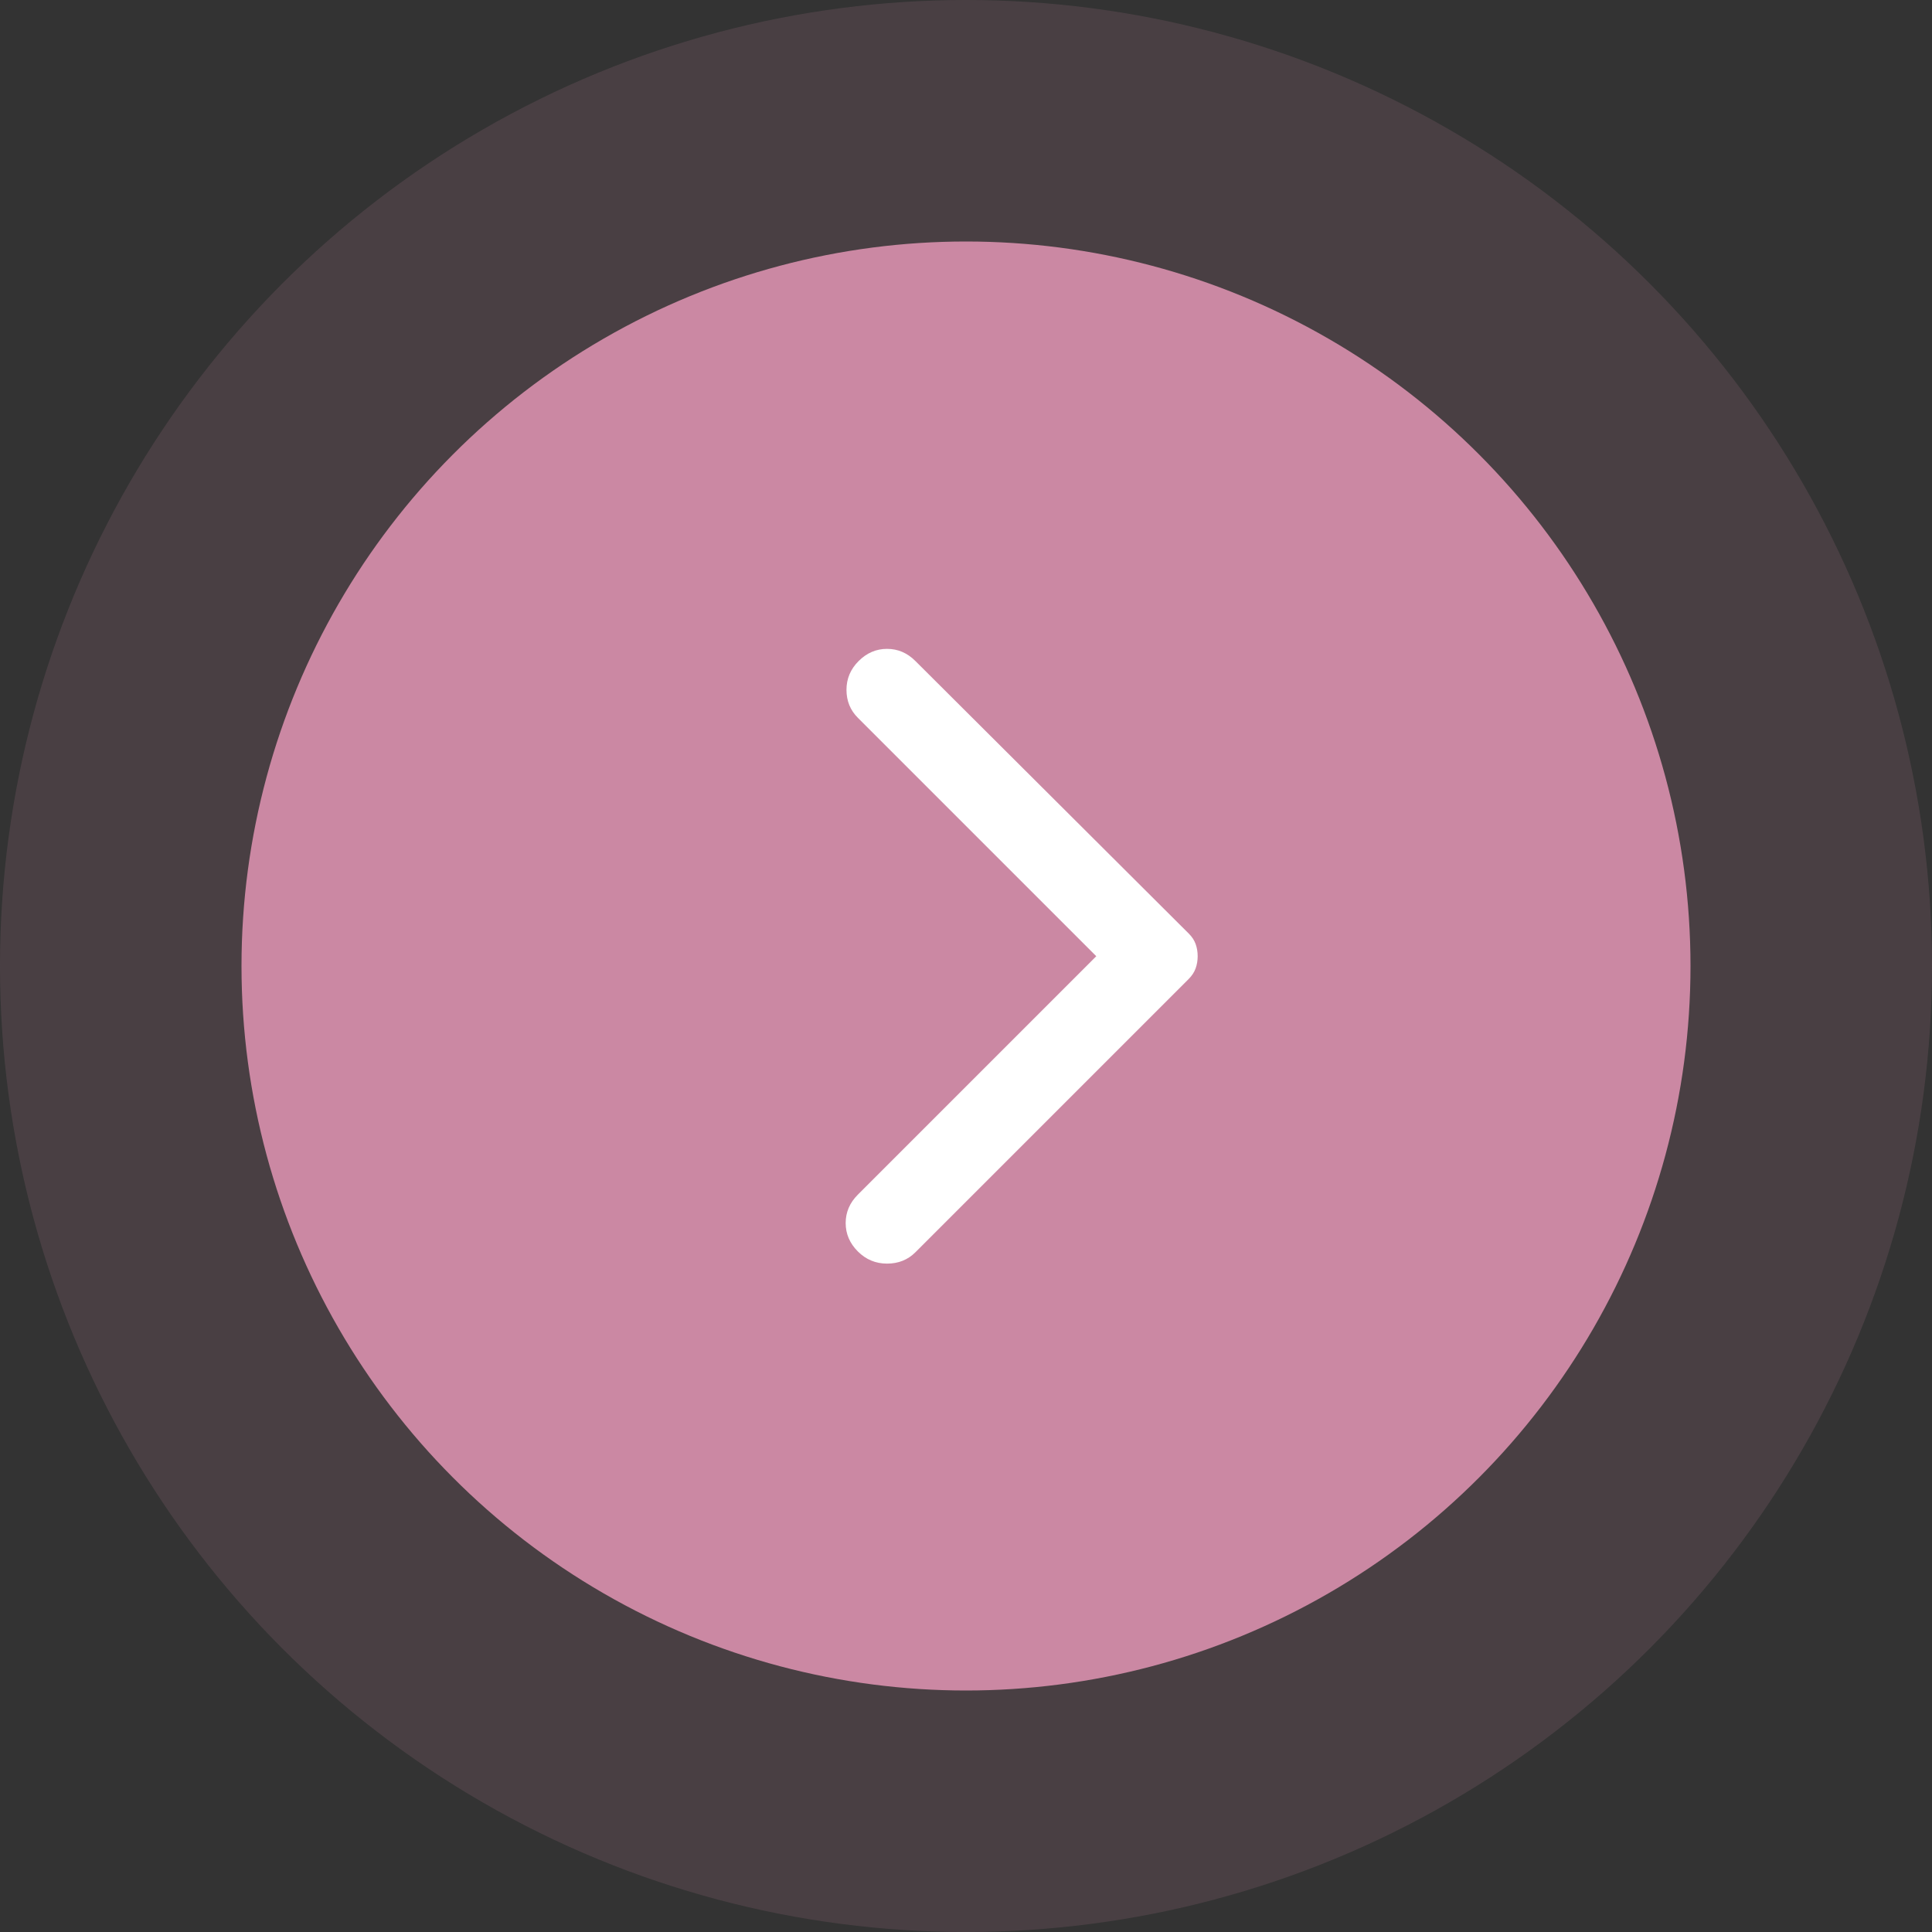
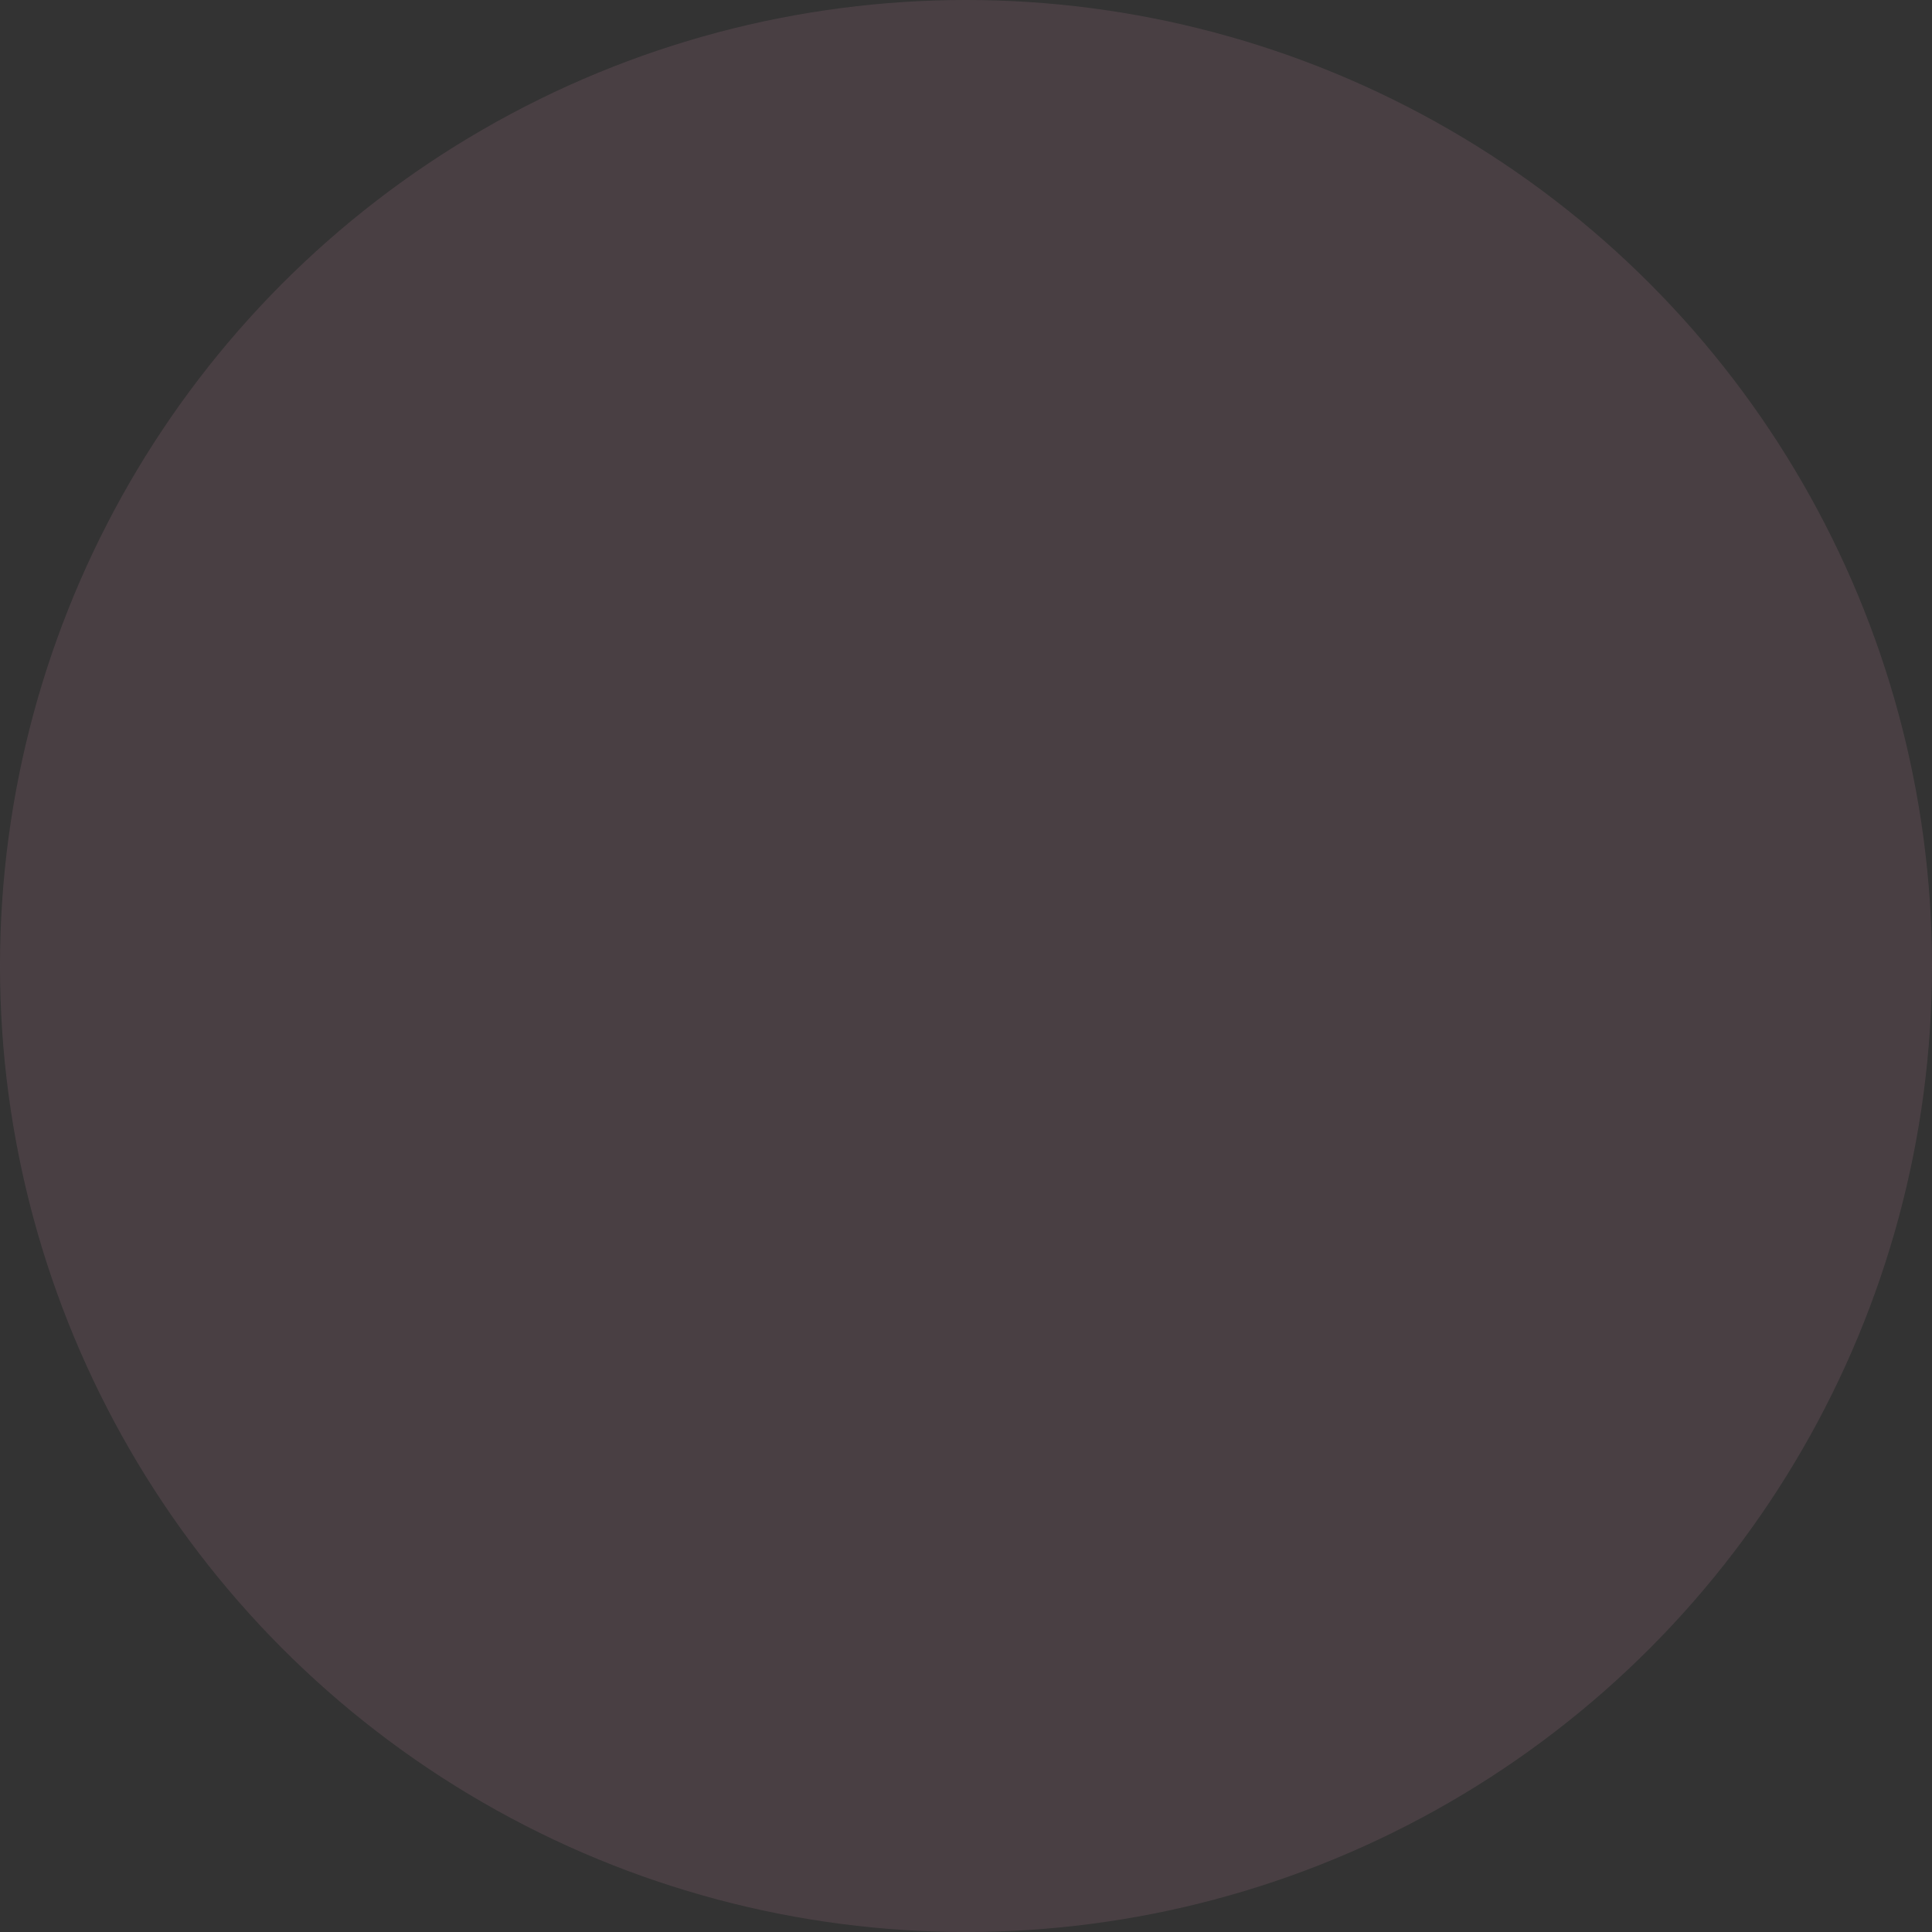
<svg xmlns="http://www.w3.org/2000/svg" width="67" height="67" viewBox="0 0 67 67" fill="none">
  <rect x="0" y="0" width="67" height="67" fill="#333333" stroke="none" />
  <circle cx="33.5" cy="33.5" r="33.5" transform="rotate(-180 33.5 33.5)" fill="#CB88A3" fill-opacity="0.15" />
-   <circle cx="33.5" cy="33.5" r="25.125" transform="rotate(-180 33.5 33.5)" fill="#CB88A3" />
-   <path d="M31.746 22.924L41.224 32.374C41.337 32.486 41.417 32.608 41.464 32.739C41.511 32.871 41.534 33.011 41.534 33.161C41.534 33.311 41.51 33.452 41.463 33.583C41.416 33.714 41.336 33.836 41.224 33.949L31.746 43.427C31.484 43.689 31.155 43.821 30.762 43.821C30.368 43.821 30.03 43.68 29.749 43.399C29.468 43.117 29.327 42.789 29.327 42.414C29.327 42.039 29.468 41.711 29.749 41.43L38.018 33.161L29.749 24.892C29.487 24.63 29.355 24.306 29.355 23.922C29.355 23.537 29.496 23.204 29.777 22.924C30.059 22.642 30.387 22.502 30.762 22.502C31.137 22.502 31.465 22.642 31.746 22.924Z" fill="white" />
</svg>